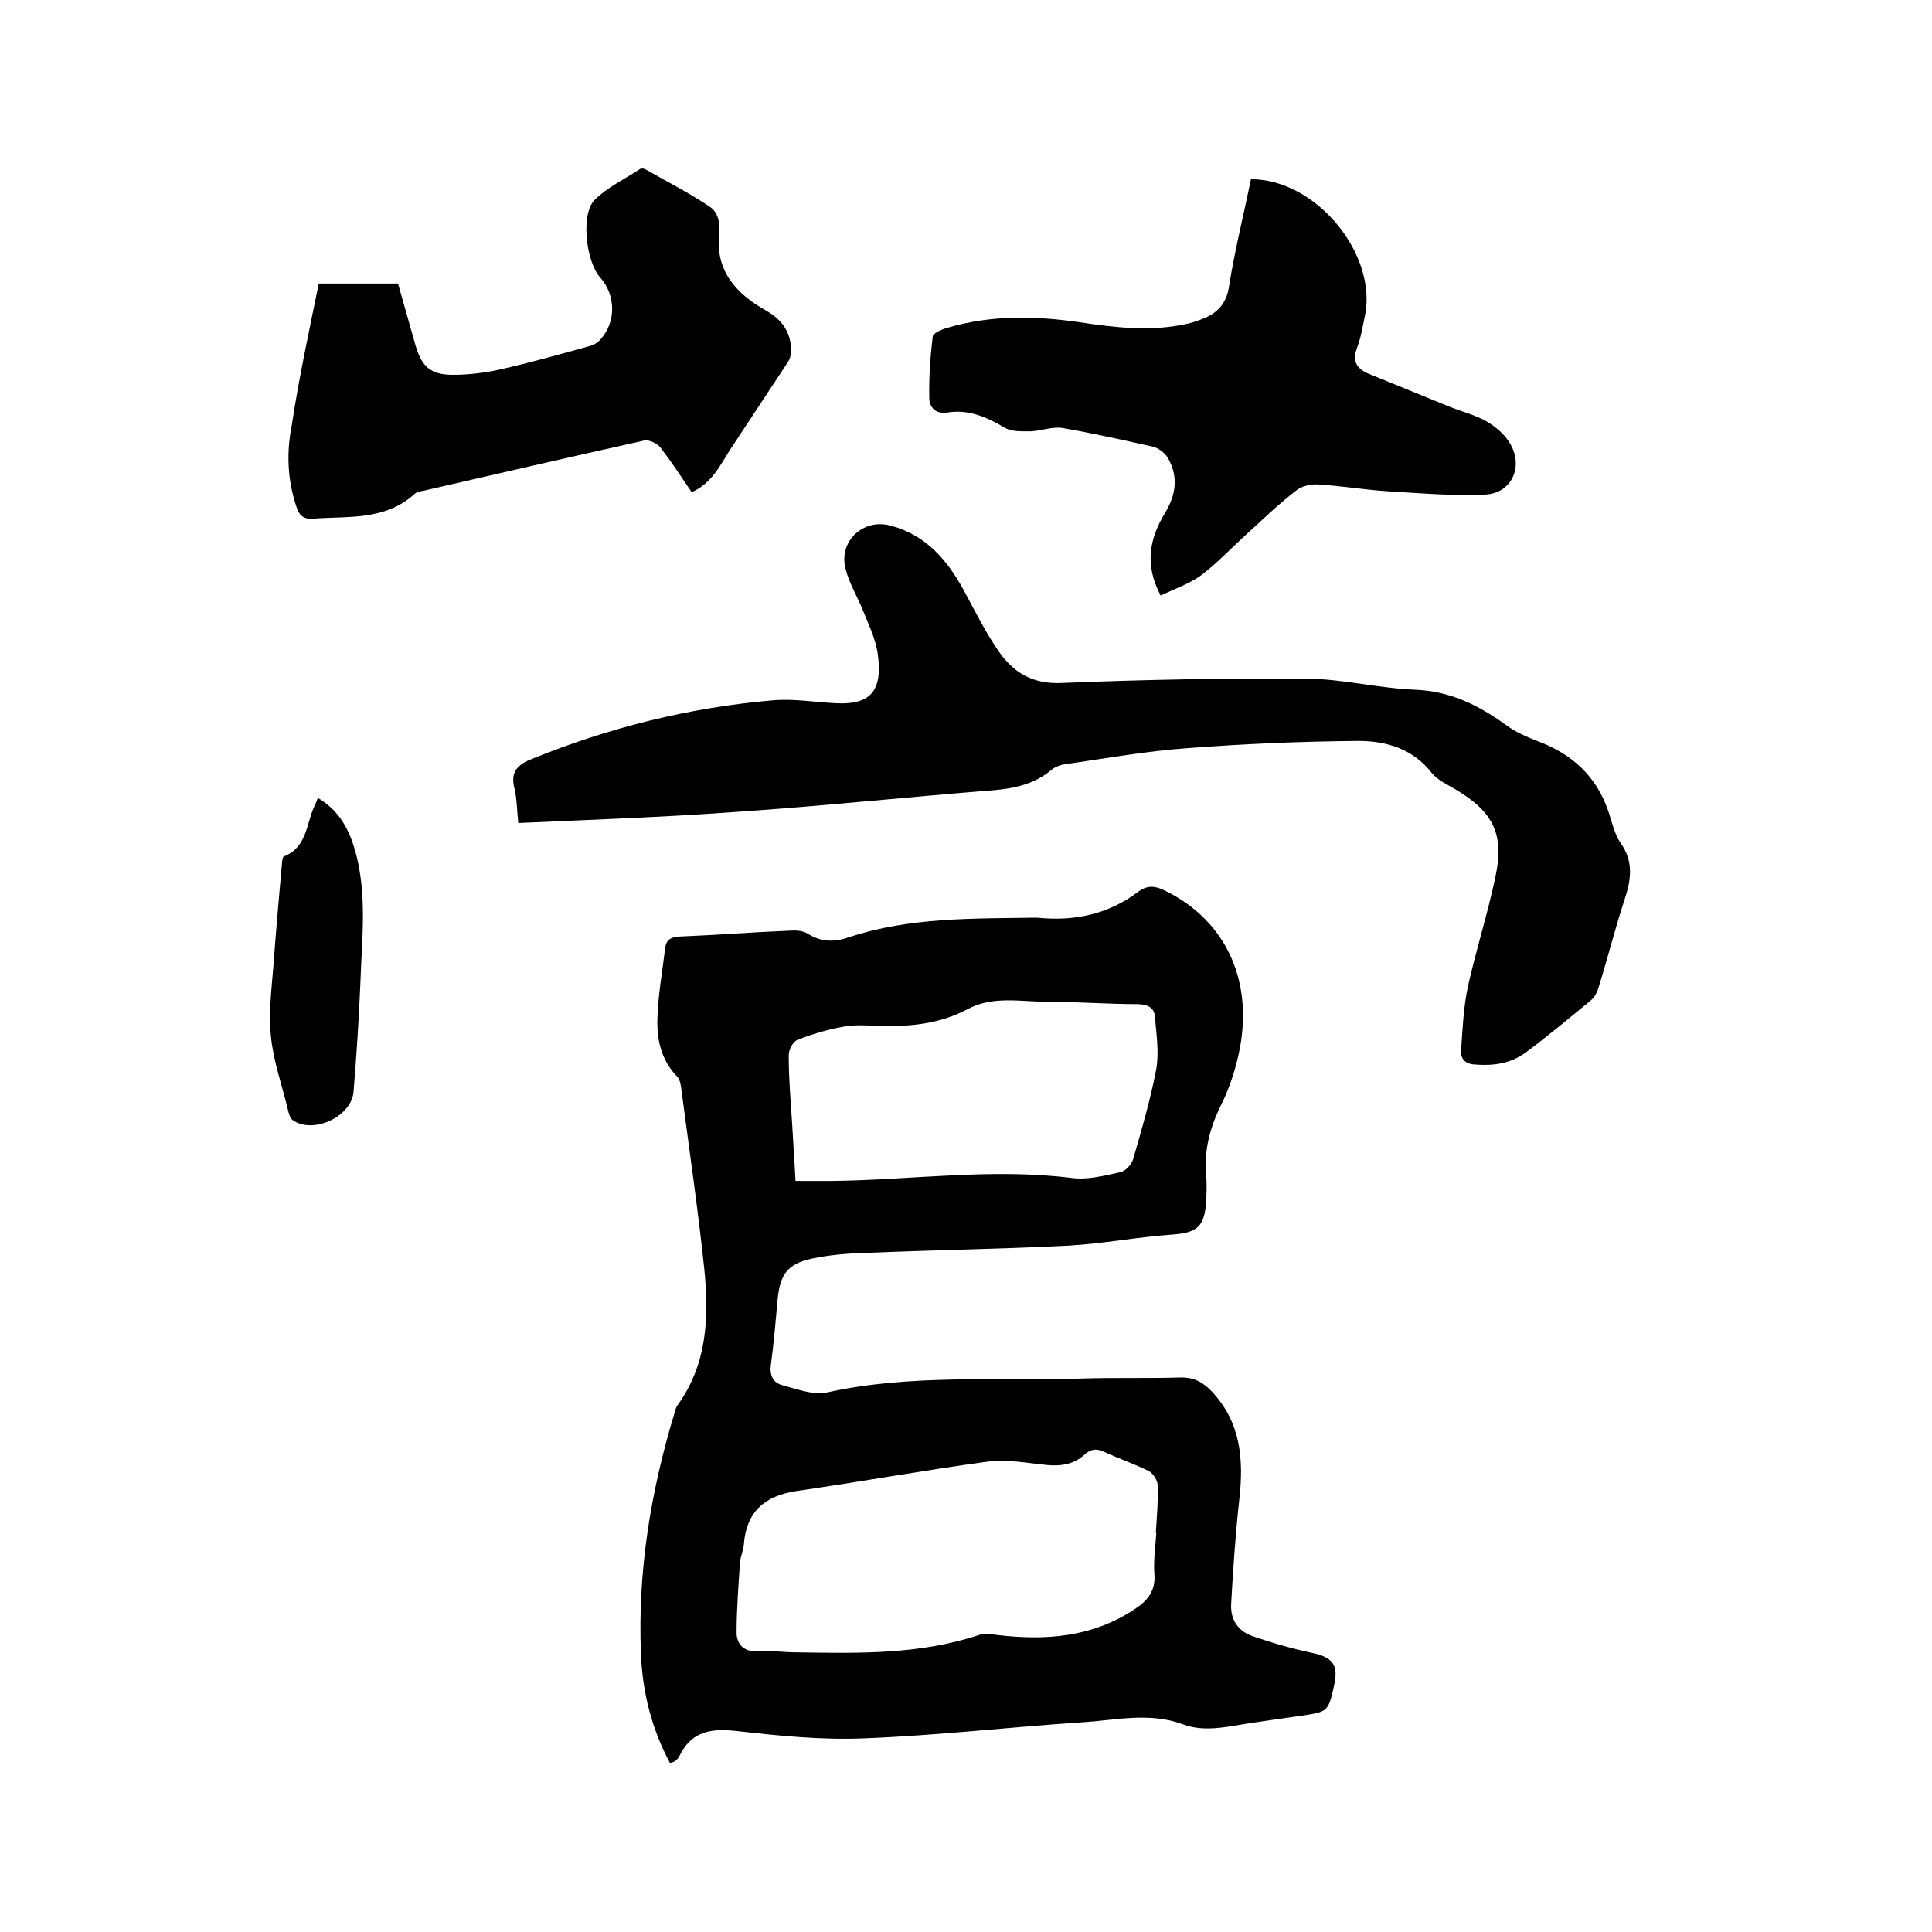
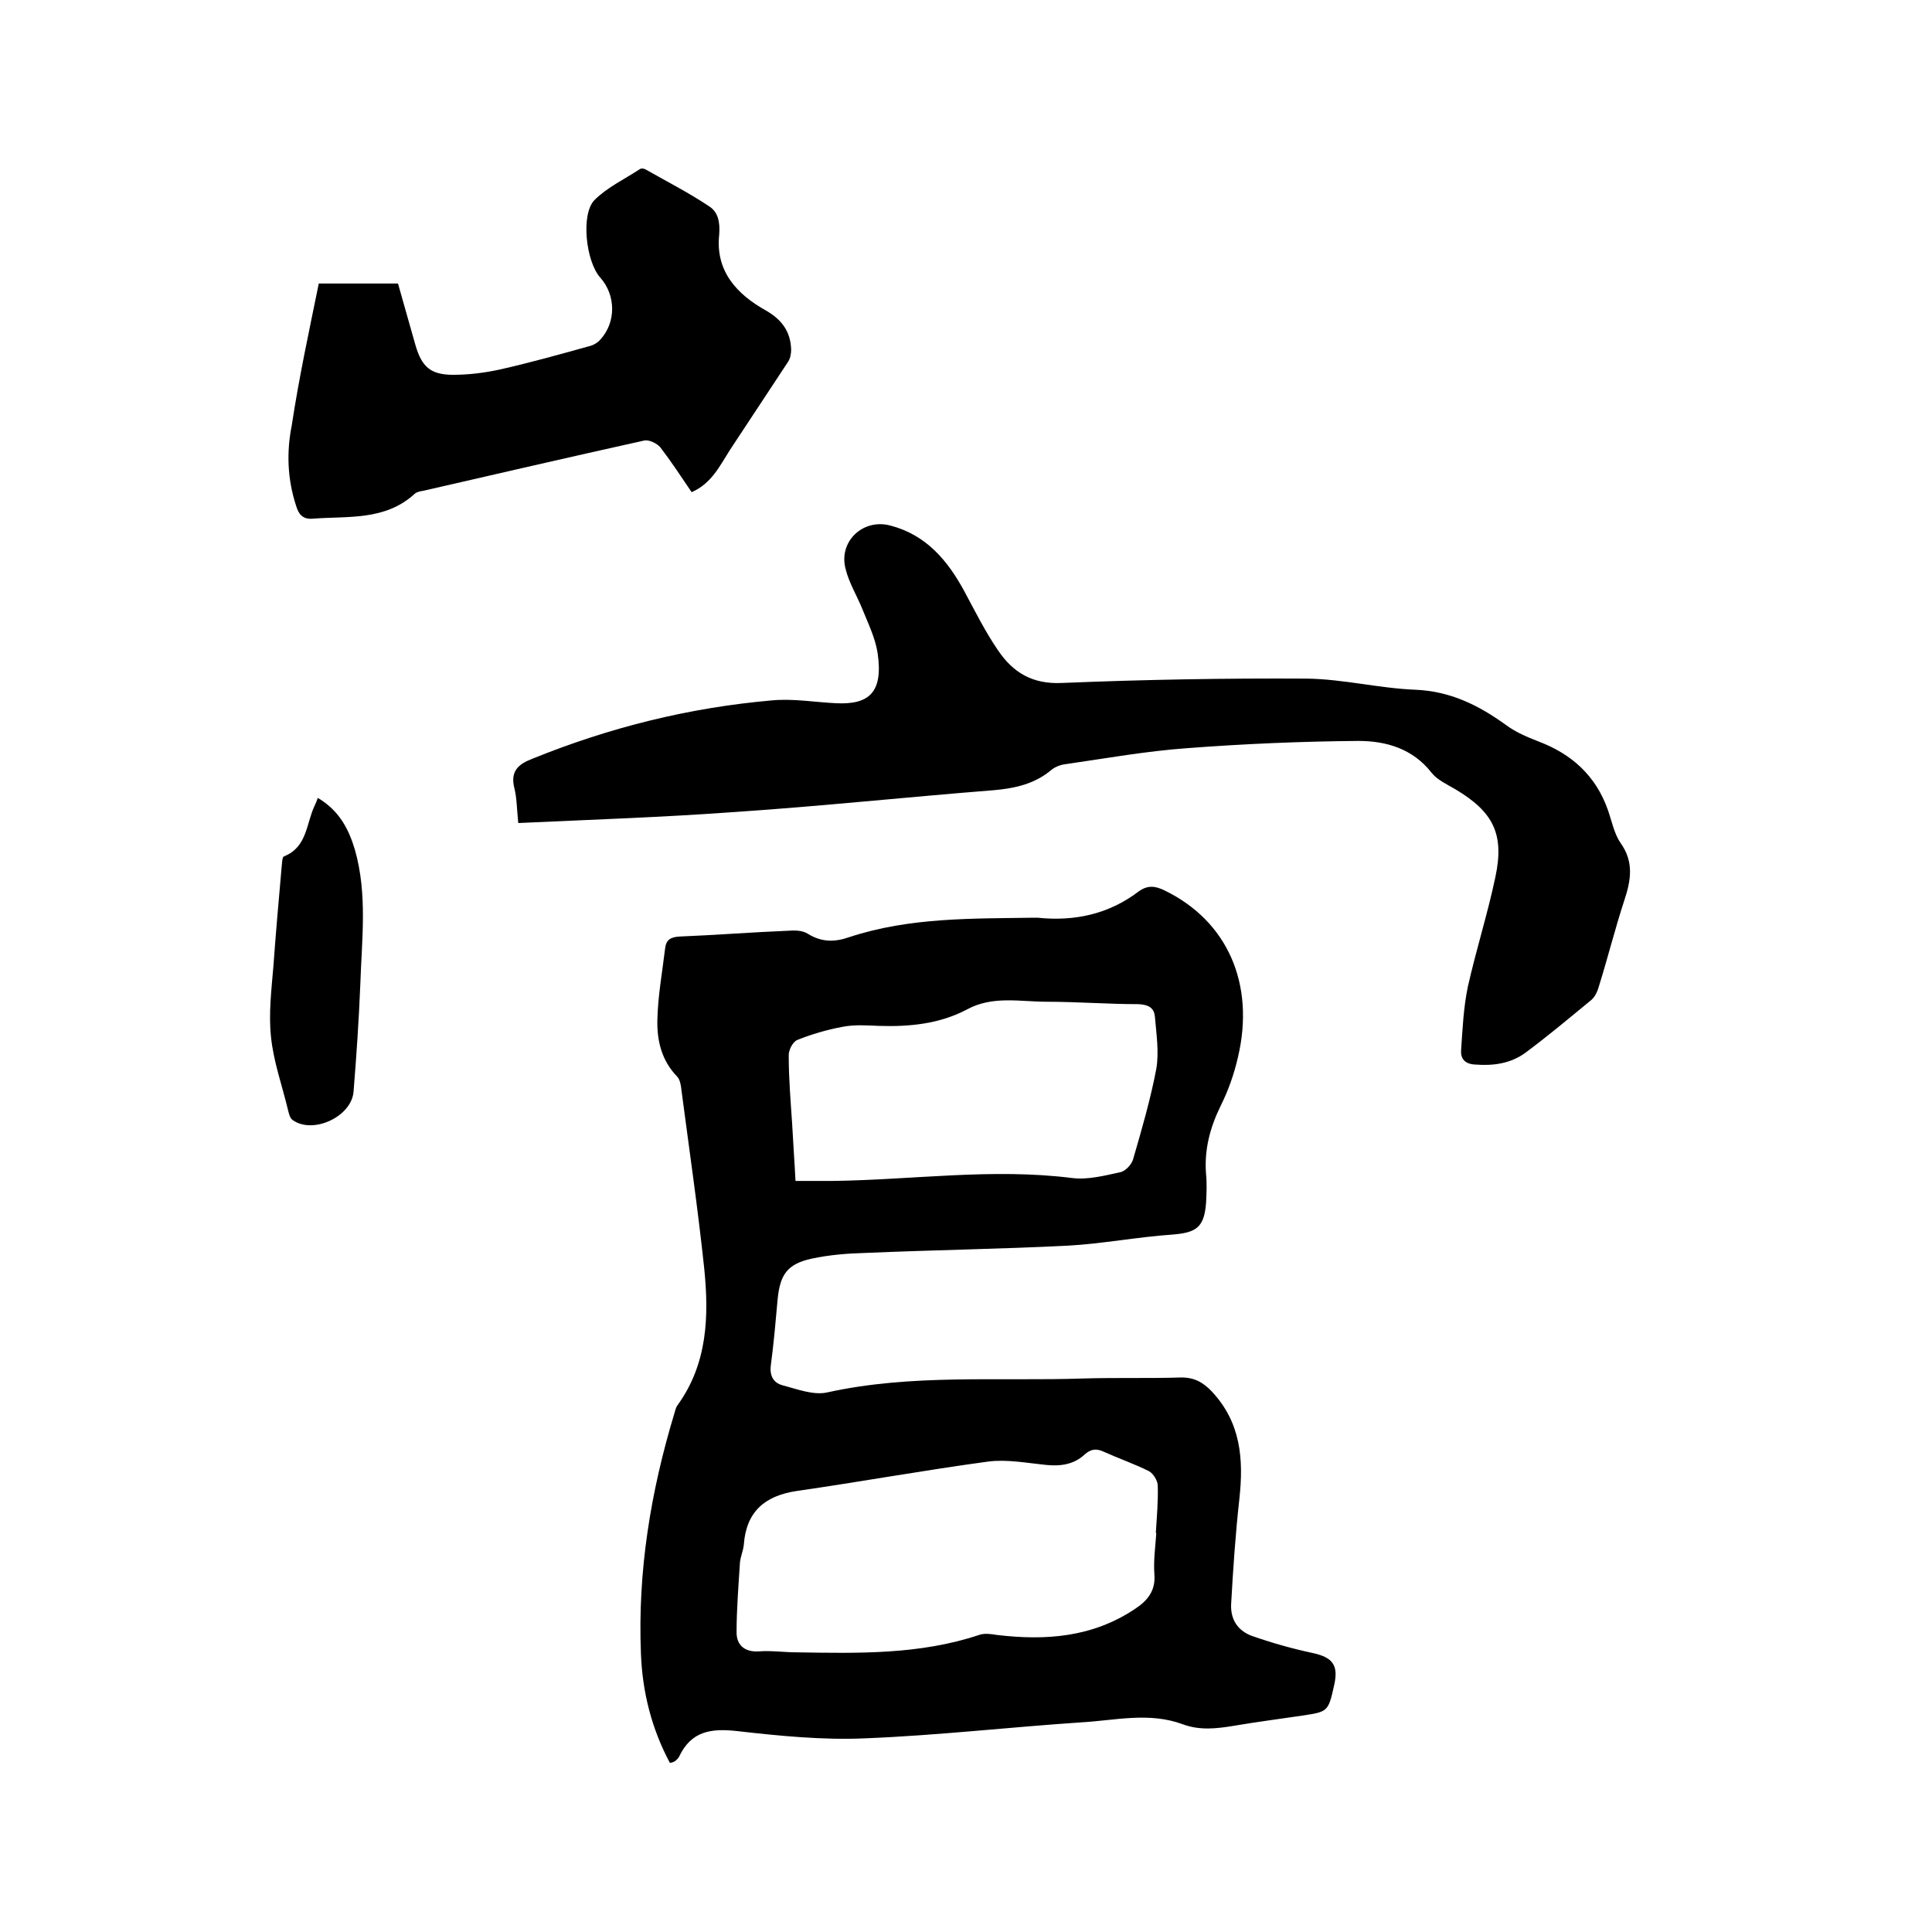
<svg xmlns="http://www.w3.org/2000/svg" enable-background="new 0 0 400 400" viewBox="0 0 400 400">
  <path d="m138.7 365c-3.8-7.1-5.7-14.7-6-22.6-.7-17 2-33.5 6.9-49.7.2-.6.3-1.3.7-1.8 6.2-8.6 6.5-18.4 5.5-28.3-1.3-12.3-3.1-24.6-4.7-36.8-.1-1-.3-2.3-.9-2.9-3.2-3.3-4.2-7.4-4.1-11.7.1-4.9 1-9.8 1.6-14.8.2-1.8 1.1-2.4 3-2.5 7.5-.3 15-.9 22.5-1.2 1.3-.1 2.9-.1 4 .6 2.9 1.8 5.6 1.8 8.7.7 12.5-4.1 25.4-3.8 38.3-4h.6c7.6.8 14.7-.7 20.9-5.4 1.9-1.4 3.5-1.2 5.5-.2 12.9 6.3 18.7 19.3 15.1 34.5-.8 3.5-2 6.9-3.6 10.1-2.2 4.5-3.4 9.1-3 14.1.2 2 .1 4 0 6-.4 5-2 6.1-6.9 6.5-7.3.5-14.5 1.9-21.7 2.3-13.9.7-27.9.9-41.8 1.5-3.8.1-7.6.4-11.3 1.2-5 1.1-6.5 3.3-7 8.4-.4 4.5-.8 9.1-1.4 13.6-.3 2.2.5 3.7 2.4 4.2 3 .8 6.4 2.1 9.2 1.5 17.6-3.9 35.4-2.3 53.1-2.9 6.7-.2 13.3 0 20-.2 2.9-.1 4.8 1 6.6 2.9 6 6.4 6.6 14 5.7 22.2-.8 7.2-1.3 14.5-1.7 21.7-.2 3.2 1.3 5.6 4.3 6.7 4 1.4 8.2 2.6 12.4 3.5 4.3.9 5.6 2.5 4.6 6.8-1.2 5.4-1.3 5.4-6.6 6.2-4.7.7-9.4 1.3-14.1 2.1-3.6.6-7.1 1-10.6-.3-7-2.6-14-.8-21.1-.4-14.9 1-29.7 2.7-44.6 3.3-8.8.4-17.8-.5-26.6-1.5-5.4-.6-9.5 0-12 5.3-.2.4-.5.6-.8.9-.5.3-.7.3-1.1.4zm100.7-47.6h-.1c.2-3.3.5-6.5.4-9.8 0-1-.9-2.5-1.8-3-3-1.5-6.2-2.6-9.3-4-1.5-.7-2.6-.7-4 .5-2.2 2.1-5 2.5-8 2.2-4-.4-8.1-1.2-12-.7-13.3 1.8-26.5 4.2-39.7 6.1-6.6 1-10.4 4.3-10.9 11.1-.1 1.2-.7 2.5-.8 3.7-.3 4.8-.7 9.6-.7 14.5 0 2.5 1.6 4.1 4.6 3.9 2.6-.2 5.3.2 7.9.2 12.7.2 25.4.5 37.7-3.6 1.1-.4 2.5-.2 3.7 0 10.1 1.2 19.8.5 28.6-5.4 2.6-1.7 4.3-3.8 4-7.2-.2-2.8.2-5.6.4-8.5zm-74.7-72.9h7.6c16.6-.2 33.1-2.7 49.7-.6 3.2.4 6.7-.5 9.9-1.2 1.1-.2 2.4-1.6 2.7-2.7 1.8-6.2 3.6-12.4 4.8-18.7.6-3.5 0-7.3-.3-10.9-.2-1.8-1.4-2.4-3.4-2.5-6.3 0-12.7-.5-19-.5-5.5 0-11.2-1.3-16.5 1.6-5.7 3-11.9 3.6-18.2 3.4-2.5-.1-5.1-.3-7.6.2-3.2.6-6.3 1.5-9.3 2.7-1 .4-1.9 2.2-1.8 3.4 0 4.7.4 9.3.7 13.9.2 3.9.5 7.9.7 11.9z" />
  <path d="m107.3 170.4c-.3-3-.3-5.2-.8-7.2-.9-3.5.8-5 3.7-6.1 16-6.5 32.5-10.6 49.7-12.1 4.4-.4 8.9.4 13.3.6 6.7.3 9.7-2.2 8.5-10.4-.5-3.2-2-6.2-3.2-9.2-1.1-2.7-2.7-5.3-3.4-8.1-1.6-5.7 3.5-10.6 9.2-9.1 7.4 1.9 11.9 7.2 15.4 13.7 2.2 4.1 4.3 8.3 6.9 12.1 3.1 4.6 7.1 7.1 13.3 6.8 16.9-.7 33.8-1 50.7-.9 7.5.1 14.9 2 22.4 2.3 7.3.3 13.1 3.2 18.8 7.3 2 1.5 4.4 2.5 6.7 3.4 6.9 2.6 11.9 7.1 14.4 14.2.8 2.3 1.3 4.9 2.6 6.8 2.8 3.9 2.2 7.7.8 11.9-1.9 5.8-3.4 11.8-5.2 17.6-.3 1.1-.8 2.3-1.6 3-4.5 3.7-8.9 7.4-13.6 10.9-3.1 2.3-6.7 2.8-10.5 2.5-2.1-.1-3-1.2-2.9-2.9.3-4.4.5-8.9 1.4-13.2 1.7-7.6 4.1-15.1 5.7-22.7 1.9-8.9-.4-13.5-8.3-18.2-1.7-1-3.7-1.9-4.9-3.4-3.9-5-9.4-6.6-15.2-6.6-11.8.1-23.6.6-35.4 1.5-8.4.6-16.8 2.1-25.1 3.3-1 .1-2.1.5-2.9 1.1-3.5 3-7.6 3.9-12 4.3-17.8 1.4-35.6 3.3-53.4 4.5-15 1.1-30 1.6-45.1 2.3z" />
-   <path d="m259 37.1c13.5 0 26.2 15.5 23.6 28.3-.5 2.2-.8 4.4-1.6 6.5-1.1 2.8-.2 4.4 2.4 5.5 5.6 2.3 11.1 4.5 16.7 6.8 2.5 1 5.3 1.7 7.6 3 1.9 1.1 3.7 2.6 4.8 4.4 3.1 4.9.5 10.6-5.1 10.8-6.7.3-13.5-.3-20.2-.7-4.7-.3-9.5-1.1-14.2-1.4-1.6-.1-3.5.3-4.7 1.3-3.5 2.7-6.7 5.8-10 8.8-3.2 2.9-6.2 6.1-9.6 8.7-2.5 1.8-5.5 2.8-8.4 4.2-3.4-6.4-2.3-11.8.9-17.1 2.3-3.8 2.8-7.5.6-11.4-.6-1-1.9-2-3-2.3-6.3-1.4-12.5-2.8-18.9-3.9-2.1-.3-4.3.6-6.5.7-1.8 0-3.9.1-5.3-.7-3.7-2.2-7.5-3.9-11.9-3.2-2.3.4-3.7-.9-3.8-2.8-.1-4.3.2-8.6.7-12.9.1-.8 2.1-1.6 3.3-1.9 8.9-2.6 18-2.4 27-1.1 7.3 1.1 14.7 2 22.1.4 1-.2 2-.5 3-.9 3.4-1.2 5.5-3.2 6-7.2 1.2-7.4 3-14.6 4.5-21.9z" />
  <path d="m66 58.7h16.4c1.2 4.2 2.4 8.5 3.6 12.7 1.3 4.5 3.1 6.2 7.8 6.2 3.2 0 6.5-.4 9.7-1.1 6.2-1.4 12.3-3.1 18.4-4.8.9-.2 1.8-.7 2.4-1.4 3.3-3.6 3.2-9.2 0-12.8-3-3.3-4.1-13.2-1.2-16.1 2.6-2.6 6.2-4.3 9.4-6.4.3-.2.9-.1 1.2.1 4.4 2.5 8.9 4.8 13.1 7.6 1.9 1.2 2.3 3.3 2.1 5.9-.8 7.5 3.6 12.3 9.7 15.7 3.3 1.9 5.1 4.4 5.2 8.1 0 .9-.2 1.9-.7 2.6-4 6.1-8 12.1-12 18.2-2.1 3.3-3.8 6.9-7.9 8.7-2.1-3.1-4.2-6.3-6.5-9.3-.7-.8-2.3-1.6-3.3-1.4-15.3 3.4-30.5 6.9-45.7 10.4-.6.1-1.3.2-1.8.6-6.2 5.7-13.9 4.6-21.3 5.2-2 .1-2.8-1-3.3-2.7-1.8-5.5-2-11.1-.9-16.6 1.5-9.9 3.6-19.6 5.6-29.4z" />
  <path d="m65.8 165.2c4.4 2.6 6.4 6.4 7.7 10.8 2.6 9.2 1.4 18.5 1.1 27.8-.3 7.4-.8 14.8-1.4 22.2-.4 5.2-8.4 8.9-12.6 5.9-.6-.4-.8-1.4-1-2.2-1.2-5-3-10-3.5-15.1-.5-4.8.1-9.7.5-14.5.5-6.9 1.1-13.7 1.7-20.5.1-.8.1-2.2.5-2.3 4.8-1.9 4.6-6.8 6.3-10.4.3-.6.4-.9.7-1.7z" />
</svg>